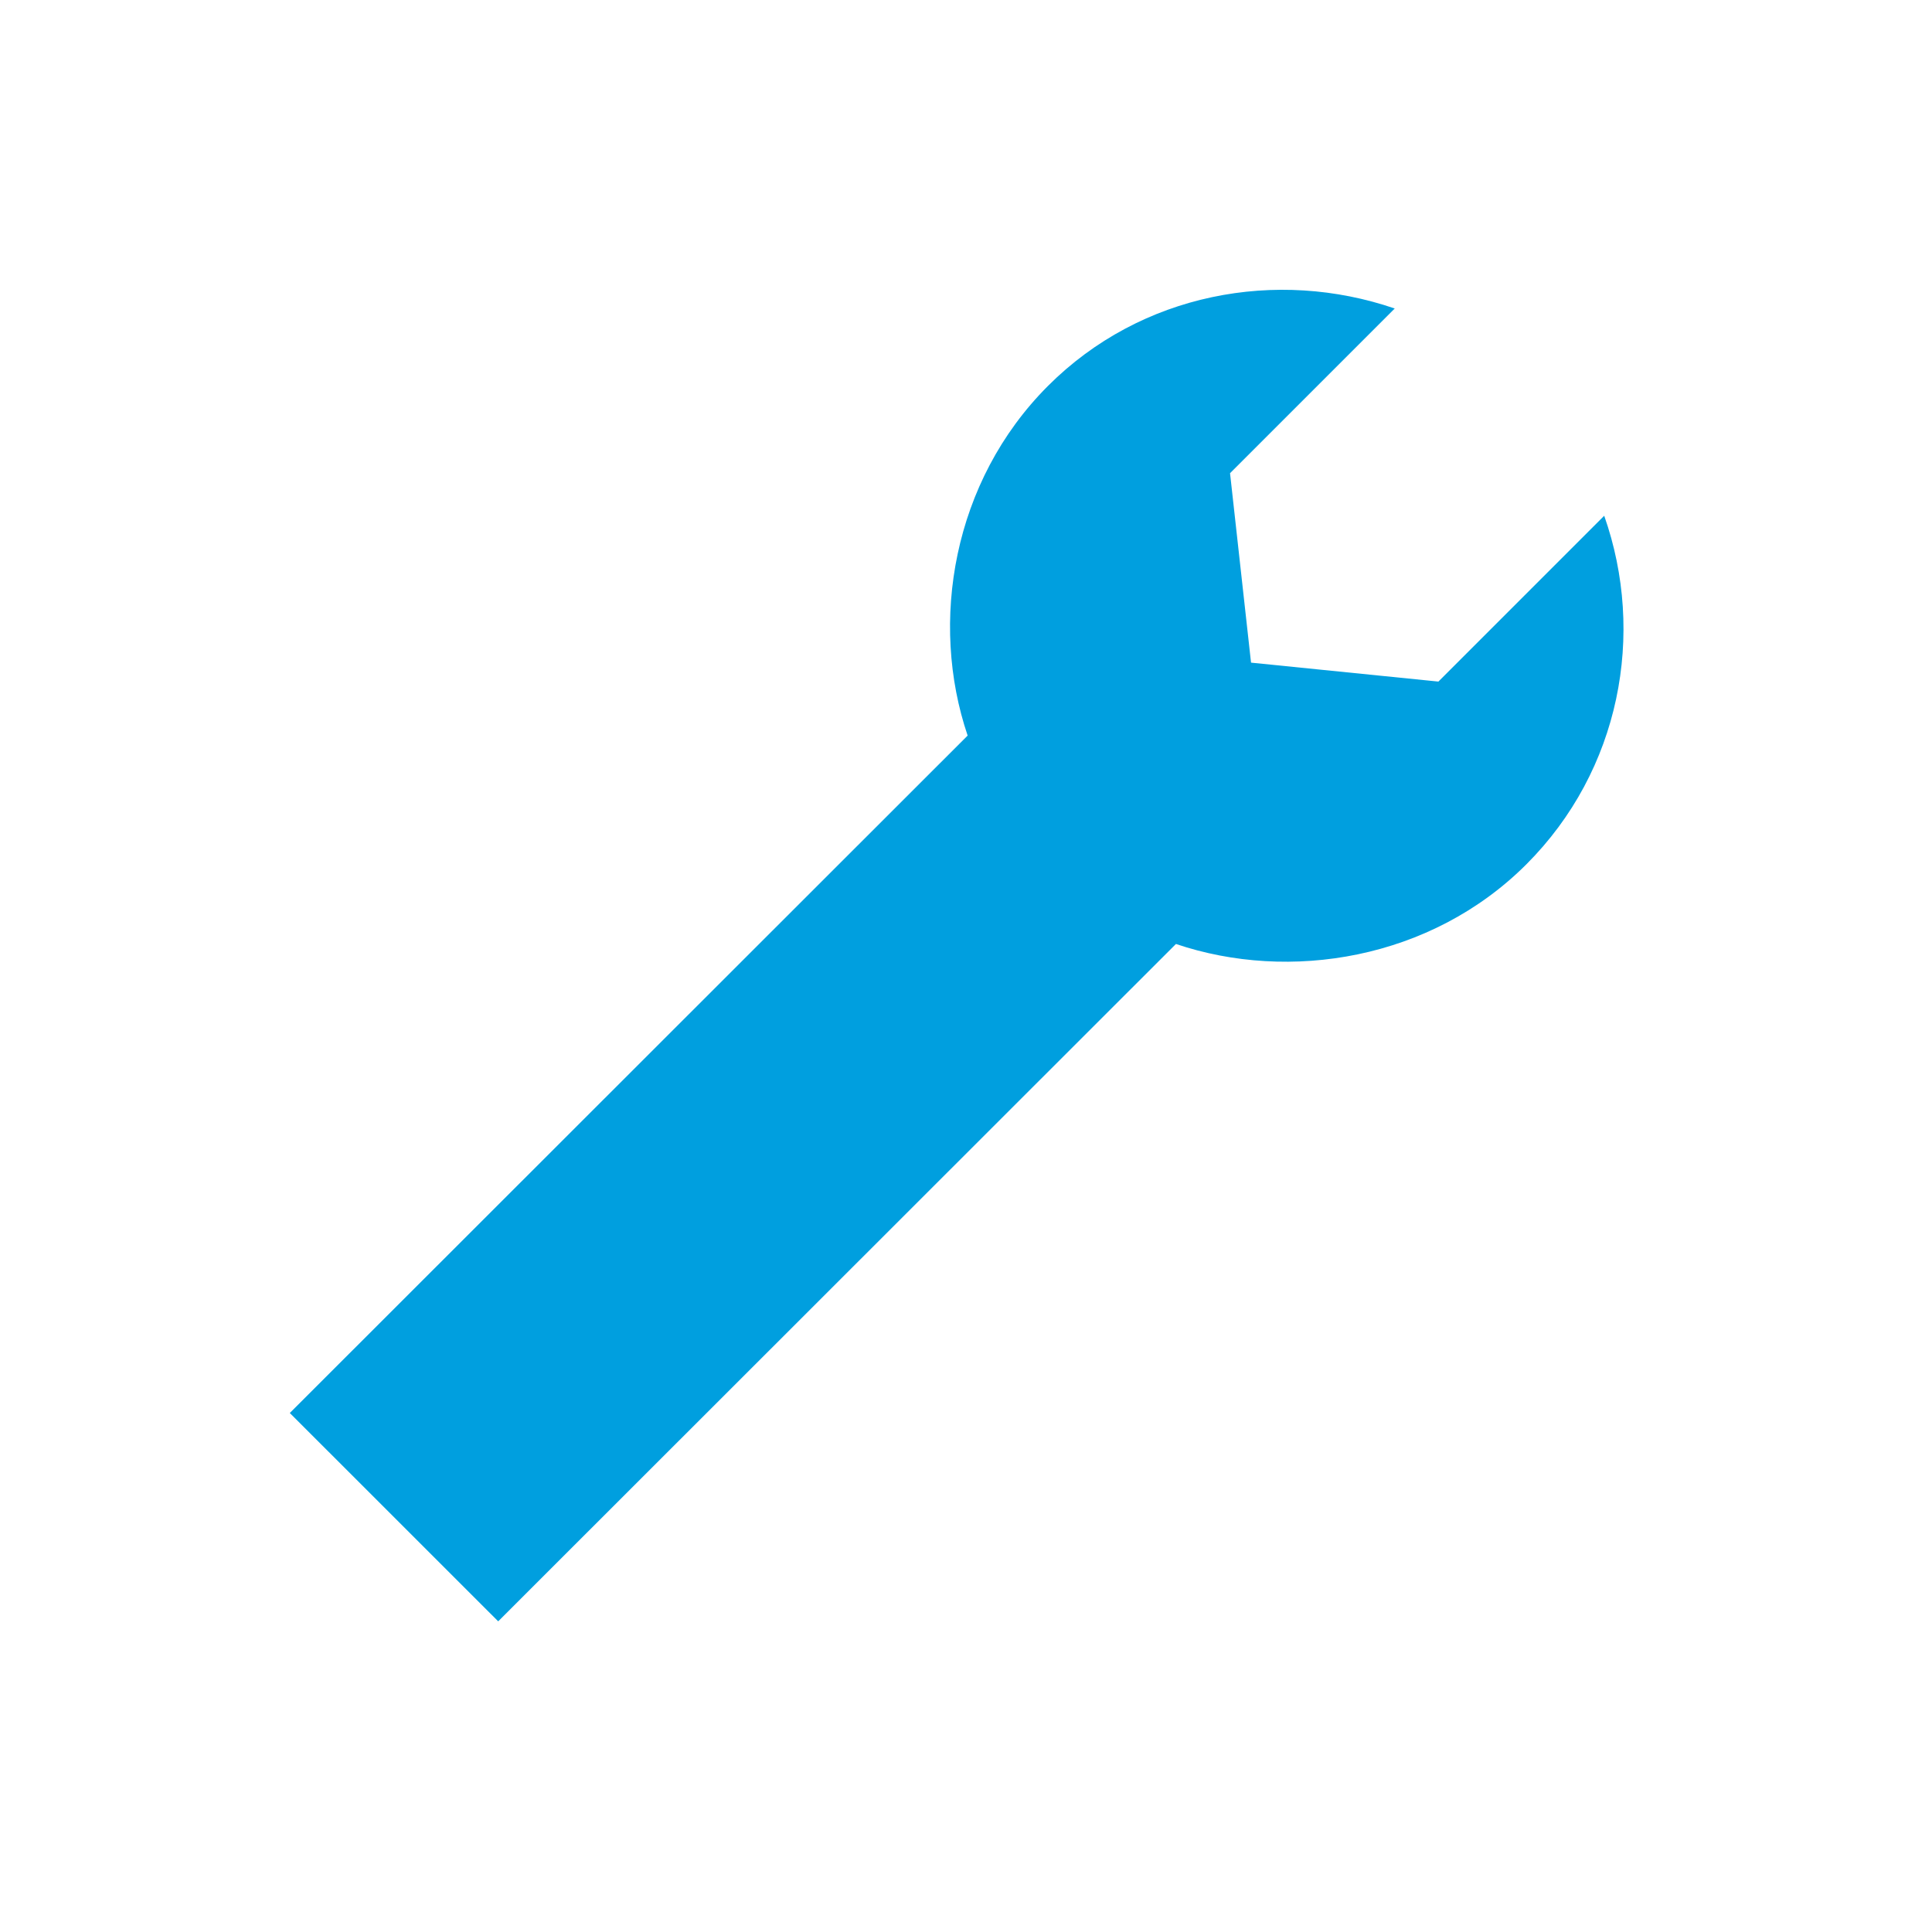
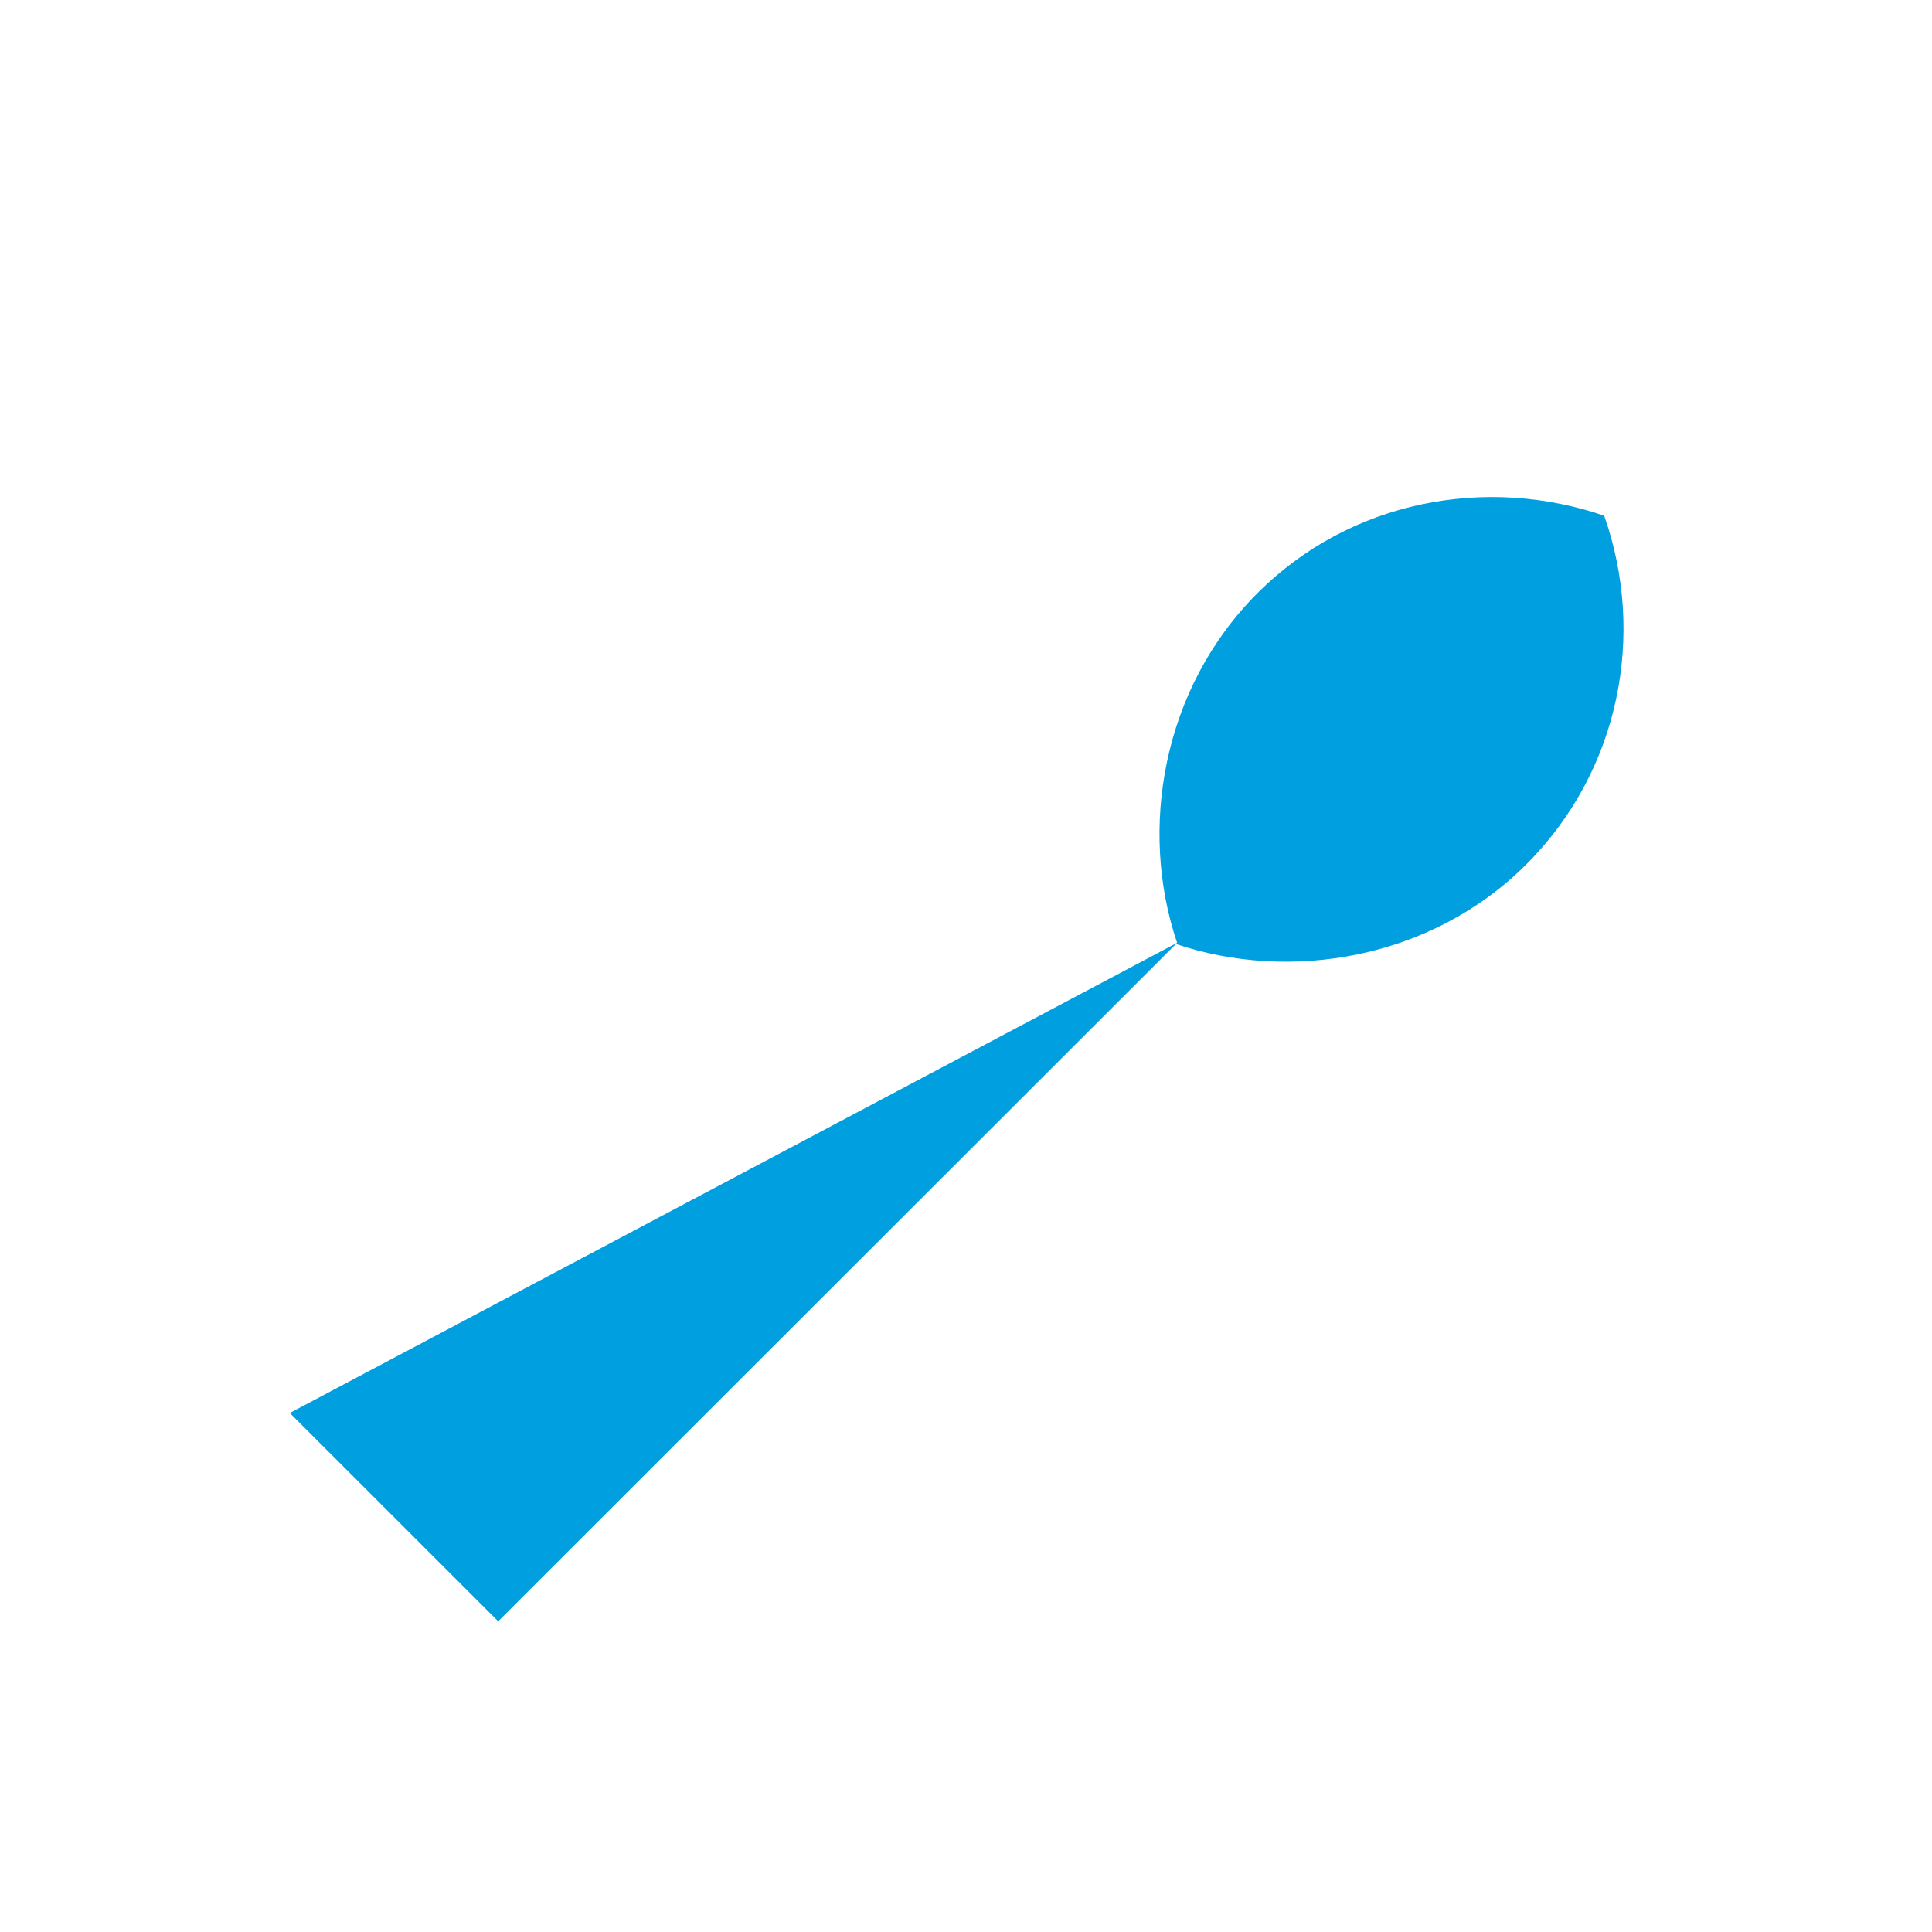
<svg xmlns="http://www.w3.org/2000/svg" width="60" height="60" viewBox="0 0 60 60">
-   <path fill="#009FDF" fill-rule="evenodd" d="M15.472 50.352L36.52 29.316c3.518 1.19 7.917.492 10.884-2.475 2.918-2.92 3.706-7.16 2.416-10.824l-5.149 5.15-5.819-.588-.652-5.883 5.115-5.115c-3.659-1.255-7.879-.487-10.768 2.403-2.966 2.966-3.687 7.346-2.496 10.86L9 43.882l6.472 6.47z" />
+   <path fill="#009FDF" fill-rule="evenodd" d="M15.472 50.352L36.52 29.316c3.518 1.19 7.917.492 10.884-2.475 2.918-2.92 3.706-7.16 2.416-10.824c-3.659-1.255-7.879-.487-10.768 2.403-2.966 2.966-3.687 7.346-2.496 10.86L9 43.882l6.472 6.47z" />
</svg>